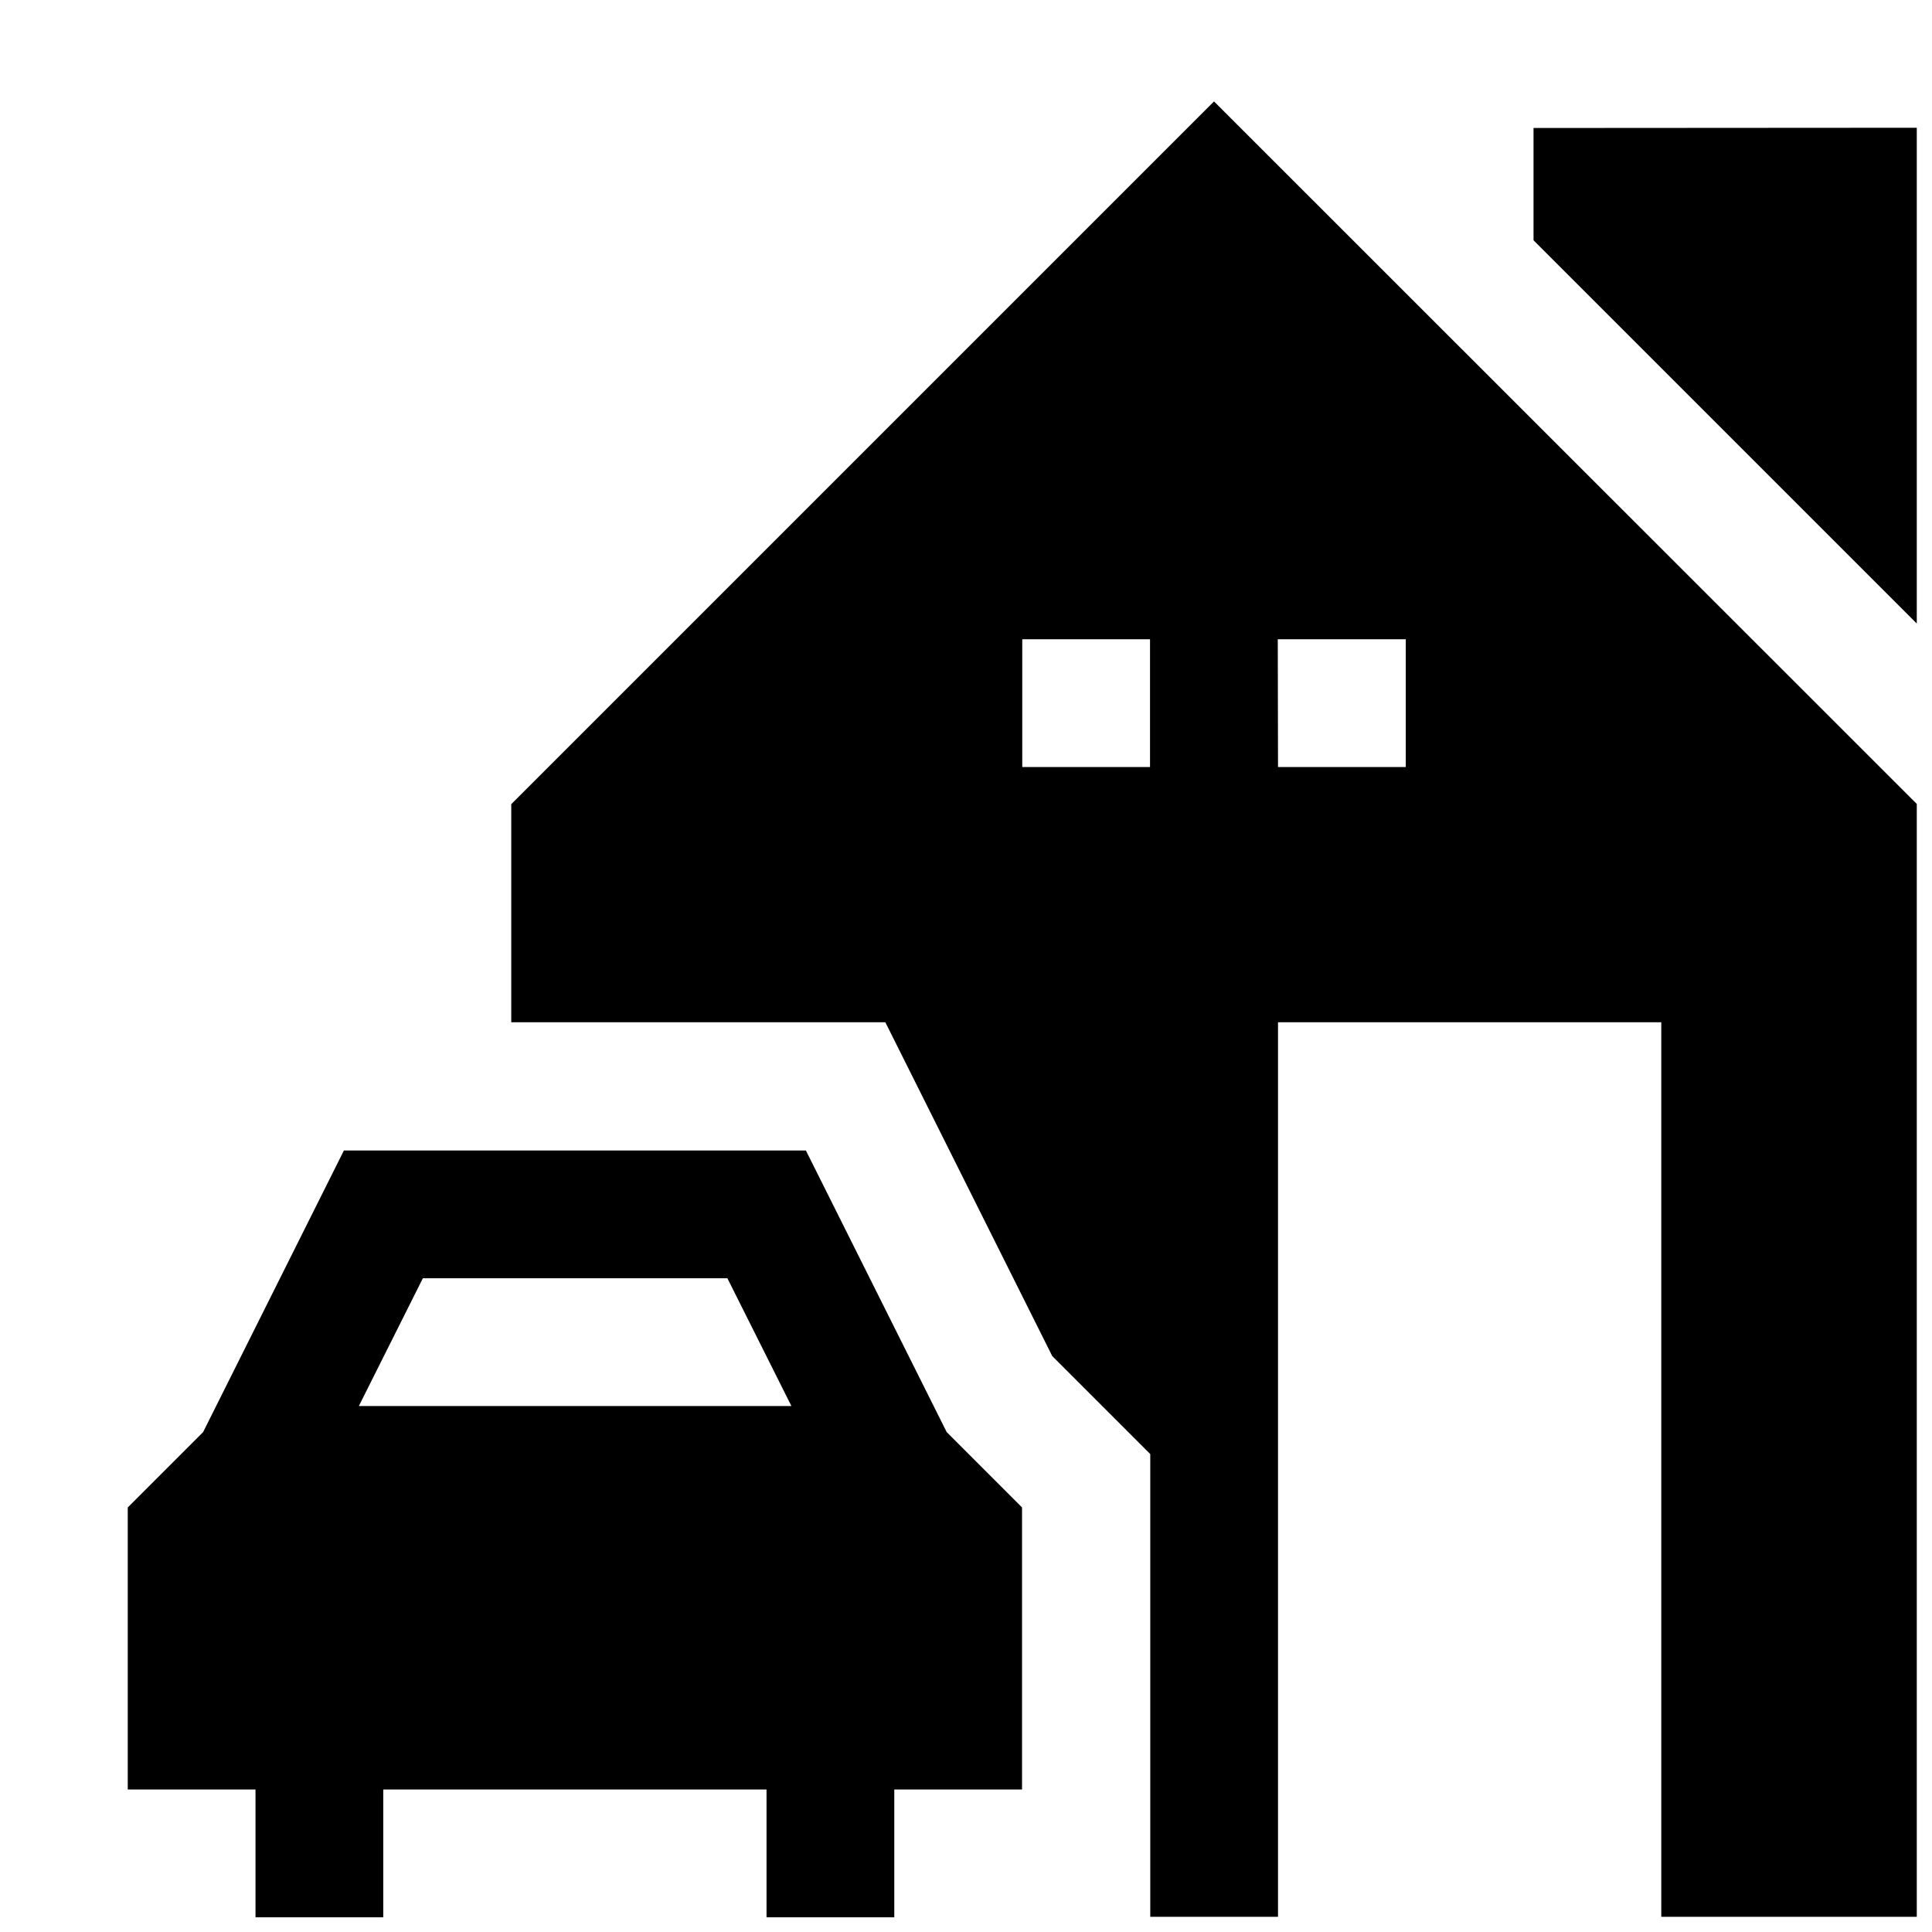
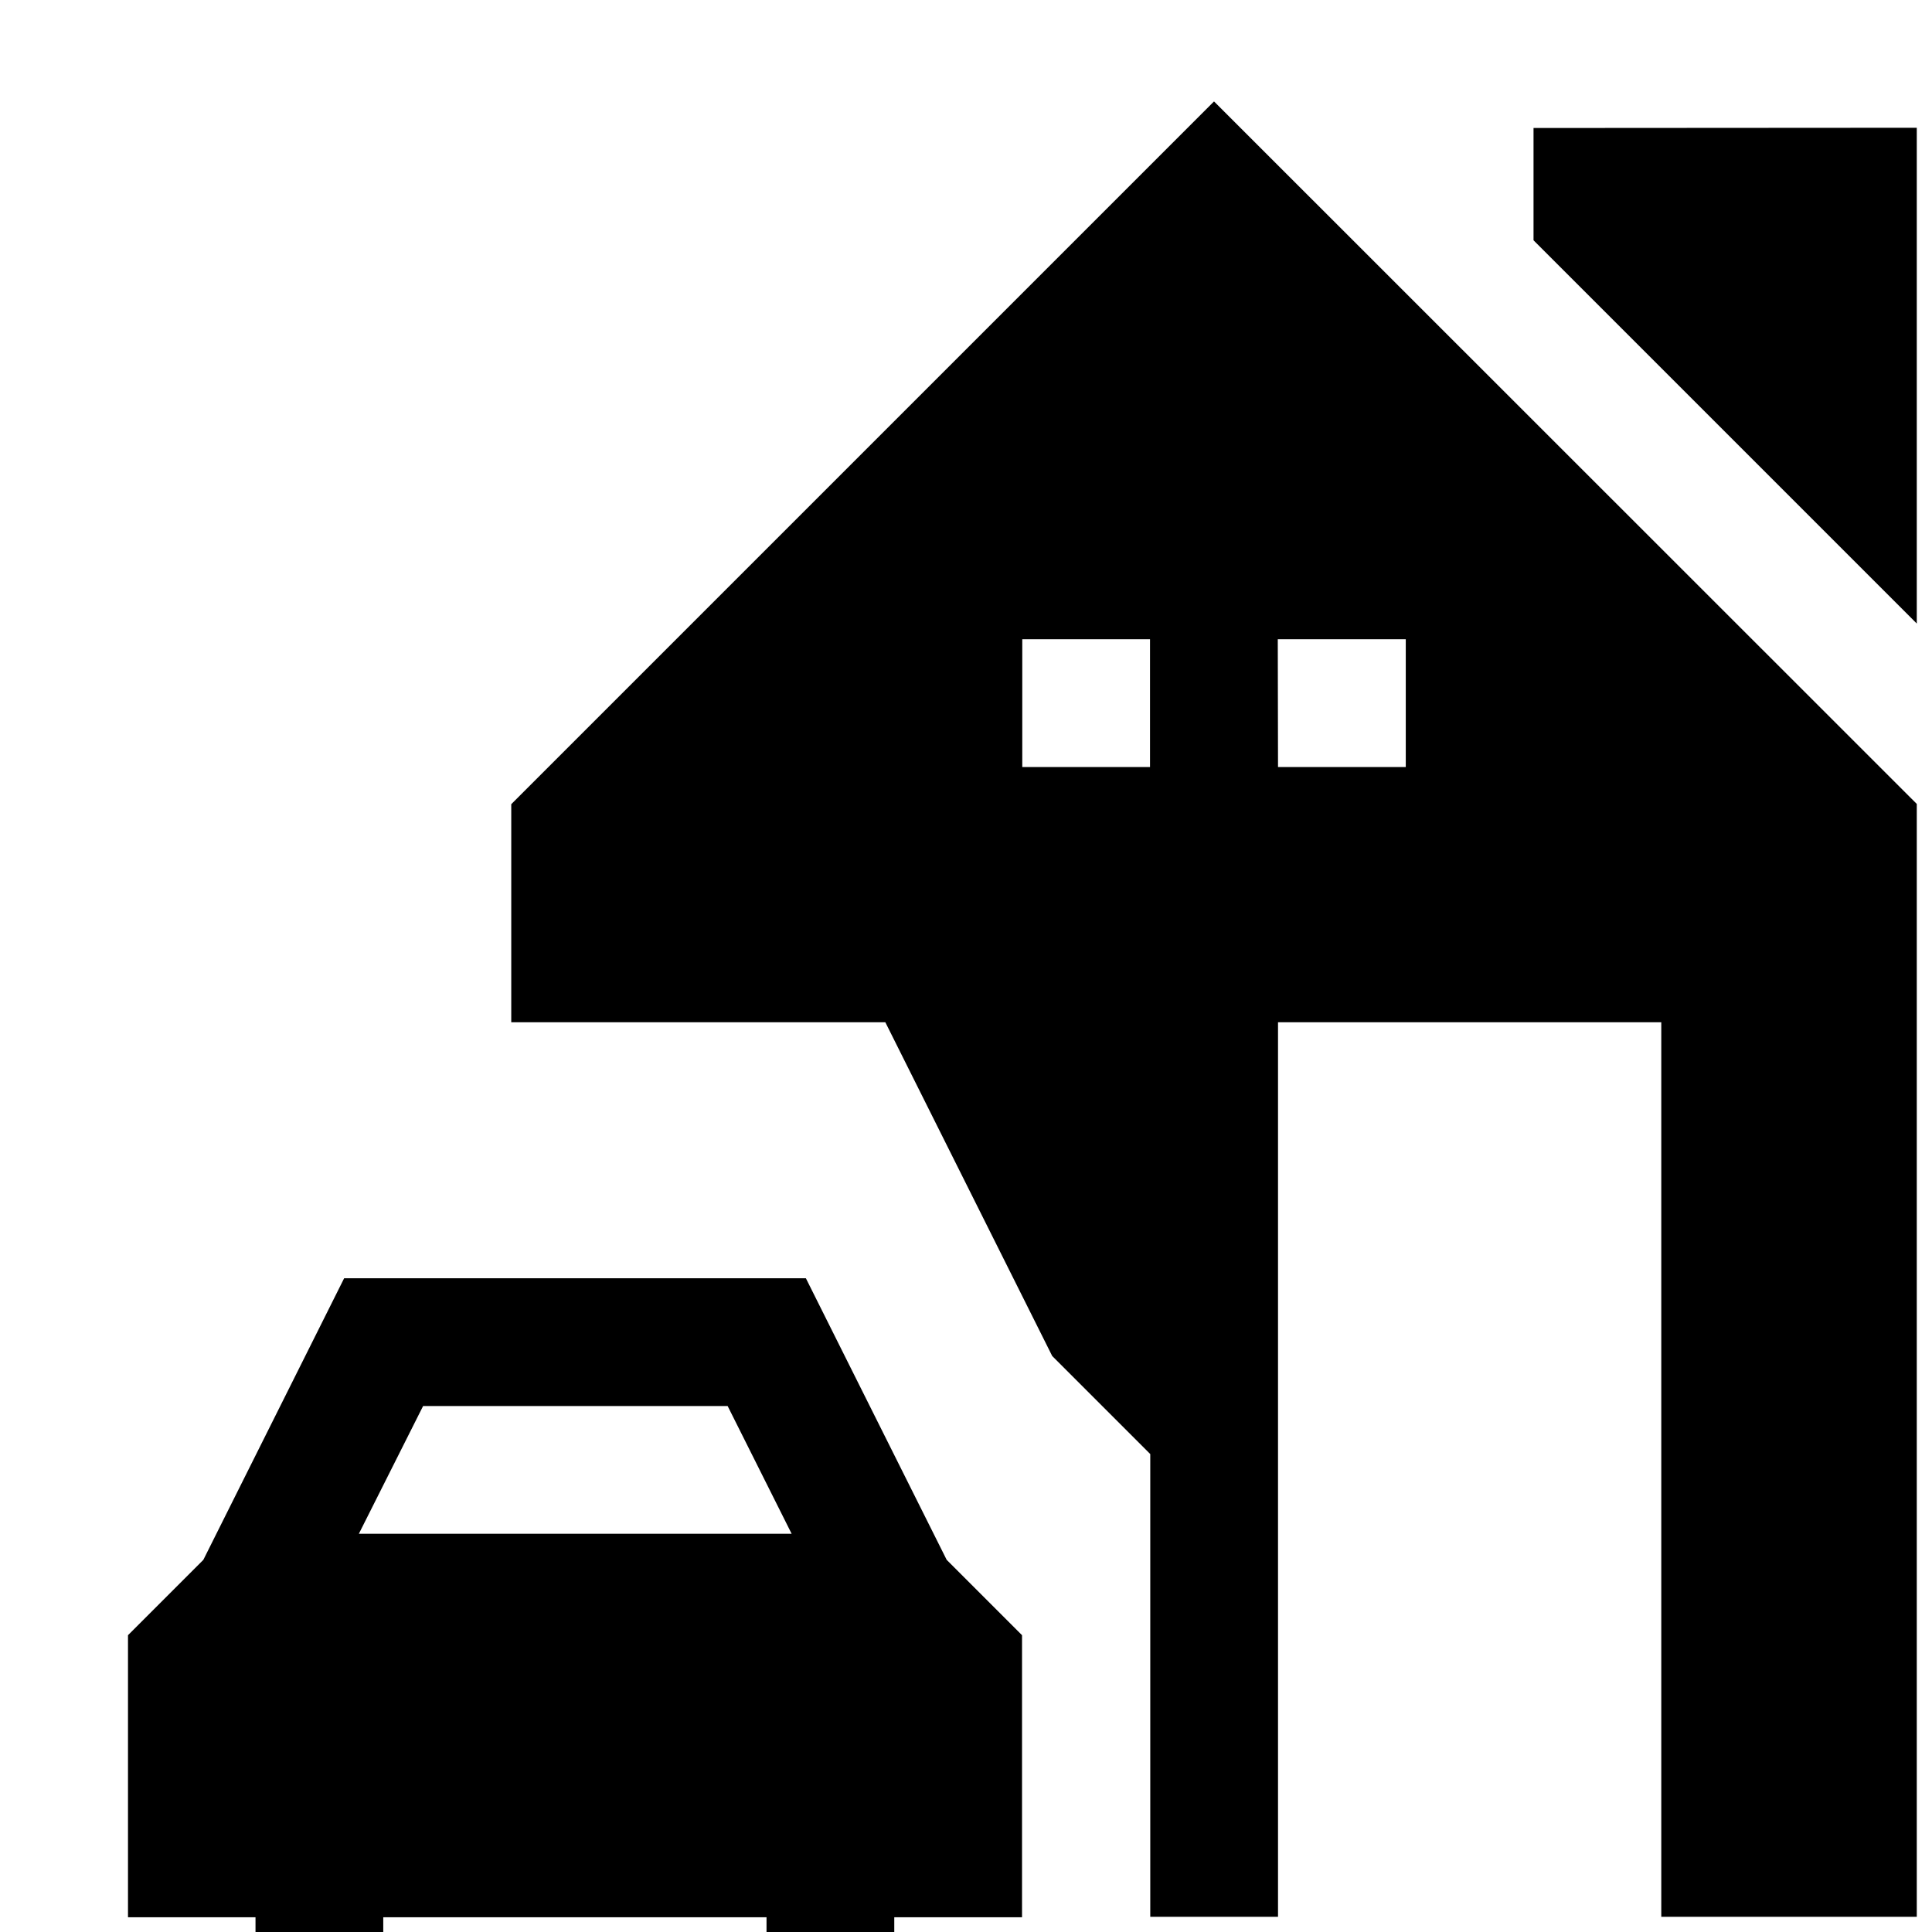
<svg xmlns="http://www.w3.org/2000/svg" viewBox="0 0 8 8" version="1.1" x="0px" y="0px">
  <g transform="translate(0,-288.533)">
-     <path style="color:#000000;font-style:normal;font-variant:normal;font-weight:normal;font-stretch:normal;font-size:medium;line-height:normal;font-family:sans-serif;font-variant-ligatures:normal;font-variant-position:normal;font-variant-caps:normal;font-variant-numeric:normal;font-variant-alternates:normal;font-feature-settings:normal;text-indent:0;text-align:start;text-decoration:none;text-decoration-line:none;text-decoration-style:solid;text-decoration-color:#000000;letter-spacing:normal;word-spacing:normal;text-transform:none;writing-mode:lr-tb;direction:ltr;text-orientation:mixed;dominant-baseline:auto;baseline-shift:baseline;text-anchor:start;white-space:normal;shape-padding:0;clip-rule:nonzero;display:inline;overflow:visible;visibility:visible;opacity:1;isolation:auto;mix-blend-mode:normal;color-interpolation:sRGB;color-interpolation-filters:linearRGB;solid-color:#000000;solid-opacity:1;vector-effect:none;fill:#000000;fill-opacity:1;fill-rule:nonzero;stroke:none;stroke-width:0.529;stroke-linecap:butt;stroke-linejoin:miter;stroke-miterlimit:4;stroke-dasharray:none;stroke-dashoffset:0;stroke-opacity:1;color-rendering:auto;image-rendering:auto;shape-rendering:auto;text-rendering:auto;enable-background:accumulate" d="m 5.027,288.953 -2.91,2.91 v 0.903 h 1.549 l 0.691,1.382 0.406,0.406 v 1.916 h 0.529 v -3.704 h 1.587 v 3.704 h 1.058 v -0.265 -4.343 z m 1.323,0.11 v 0.465 l 1.587,1.587 v -2.053 z m -2.117,2.117 h 0.529 v 0.529 H 4.233 Z m 1.058,0 H 5.821 v 0.529 H 5.292 Z m -3.867,2.117 -0.583,1.166 -0.312,0.312 v 1.168 H 0.794 1.058 v 0.529 h 0.529 v -0.529 h 1.587 v 0.529 h 0.529 v -0.529 h 0.529 v -1.168 l -0.312,-0.312 -0.583,-1.166 z m 0.327,0.529 h 1.261 l 0.265,0.529 H 1.486 Z" />
+     <path style="color:#000000;font-style:normal;font-variant:normal;font-weight:normal;font-stretch:normal;font-size:medium;line-height:normal;font-family:sans-serif;font-variant-ligatures:normal;font-variant-position:normal;font-variant-caps:normal;font-variant-numeric:normal;font-variant-alternates:normal;font-feature-settings:normal;text-indent:0;text-align:start;text-decoration:none;text-decoration-line:none;text-decoration-style:solid;text-decoration-color:#000000;letter-spacing:normal;word-spacing:normal;text-transform:none;writing-mode:lr-tb;direction:ltr;text-orientation:mixed;dominant-baseline:auto;baseline-shift:baseline;text-anchor:start;white-space:normal;shape-padding:0;clip-rule:nonzero;display:inline;overflow:visible;visibility:visible;opacity:1;isolation:auto;mix-blend-mode:normal;color-interpolation:sRGB;color-interpolation-filters:linearRGB;solid-color:#000000;solid-opacity:1;vector-effect:none;fill:#000000;fill-opacity:1;fill-rule:nonzero;stroke:none;stroke-width:0.529;stroke-linecap:butt;stroke-linejoin:miter;stroke-miterlimit:4;stroke-dasharray:none;stroke-dashoffset:0;stroke-opacity:1;color-rendering:auto;image-rendering:auto;shape-rendering:auto;text-rendering:auto;enable-background:accumulate" d="m 5.027,288.953 -2.91,2.91 v 0.903 h 1.549 l 0.691,1.382 0.406,0.406 v 1.916 h 0.529 v -3.704 h 1.587 v 3.704 h 1.058 v -0.265 -4.343 z m 1.323,0.11 v 0.465 l 1.587,1.587 v -2.053 z m -2.117,2.117 h 0.529 v 0.529 H 4.233 Z m 1.058,0 H 5.821 v 0.529 H 5.292 m -3.867,2.117 -0.583,1.166 -0.312,0.312 v 1.168 H 0.794 1.058 v 0.529 h 0.529 v -0.529 h 1.587 v 0.529 h 0.529 v -0.529 h 0.529 v -1.168 l -0.312,-0.312 -0.583,-1.166 z m 0.327,0.529 h 1.261 l 0.265,0.529 H 1.486 Z" />
  </g>
</svg>